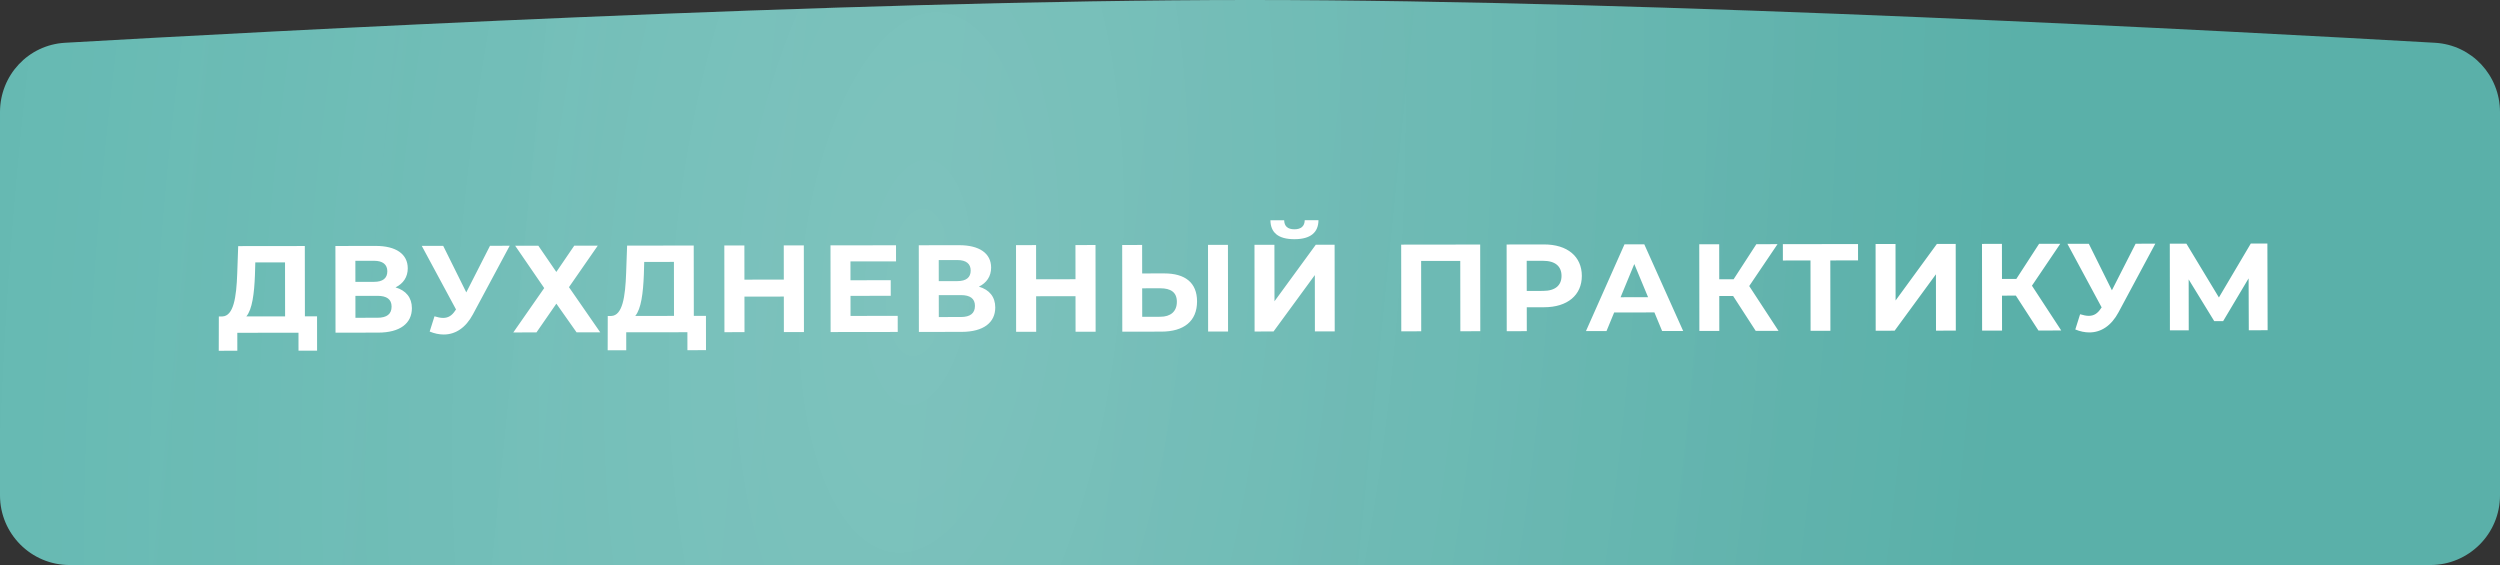
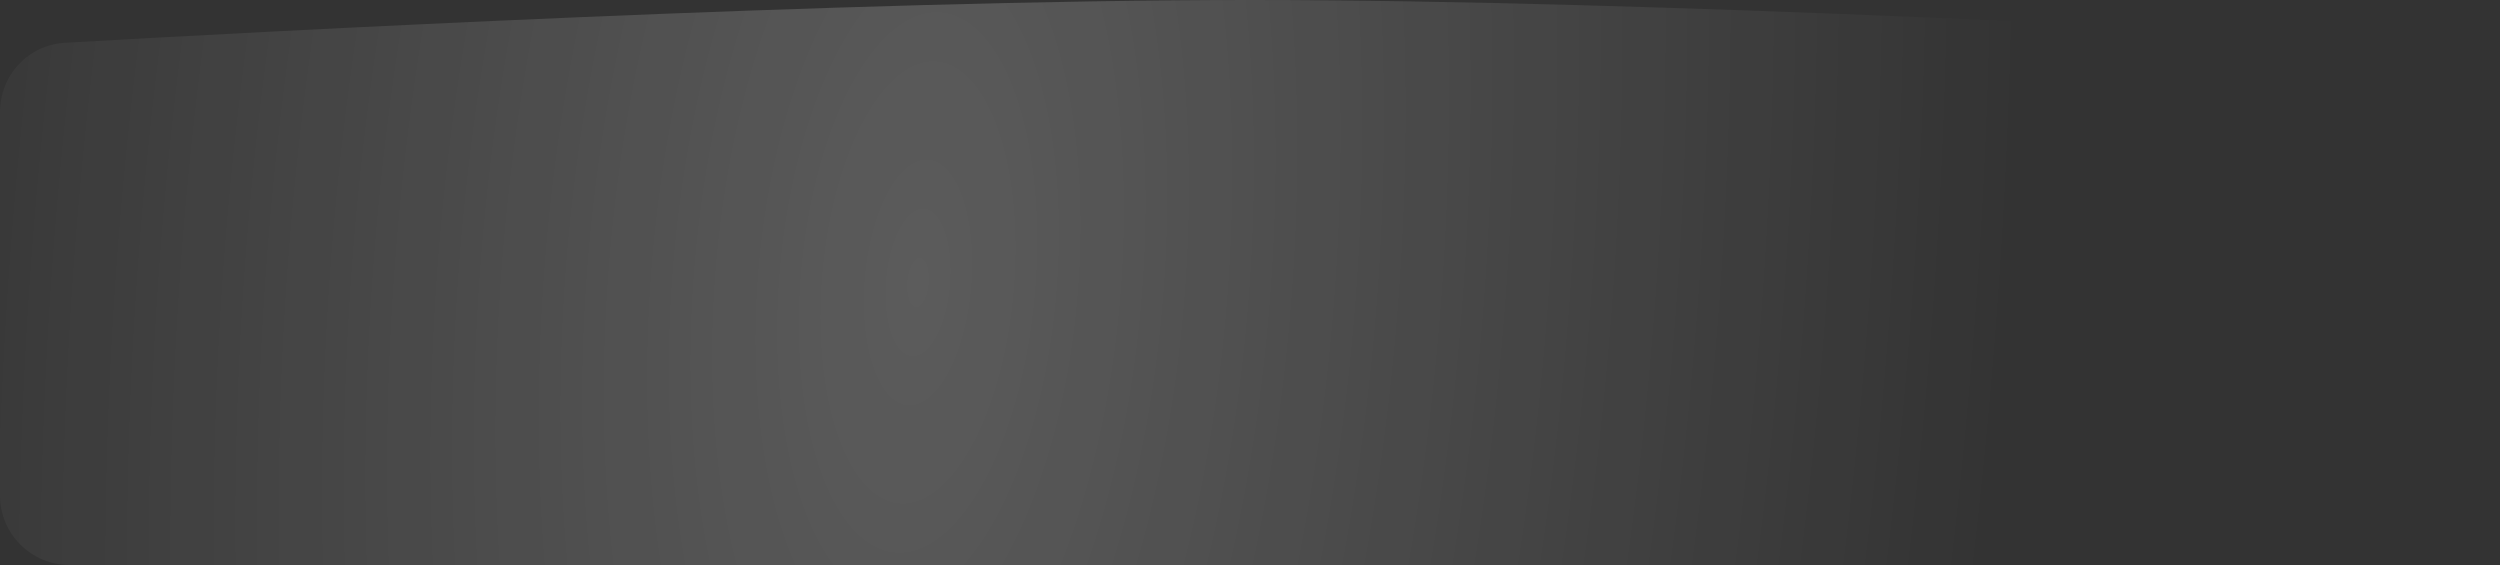
<svg xmlns="http://www.w3.org/2000/svg" width="323" height="73" viewBox="0 0 323 73" fill="none">
  <rect x="0" y="0" width="323" height="73" fill="#333333" stroke="none" />
-   <path d="M0 14.486C0 9.729 3.651 5.8 8.4 5.527C33.505 4.089 109.454 0 161.5 0C213.546 0 289.495 4.089 314.6 5.527C319.349 5.8 323 9.729 323 14.486V64C323 68.971 318.971 73 314 73H9C4.029 73 0 68.971 0 64V14.486Z" fill="url(#paint0_linear)" />
  <path d="M0 14.486C0 9.729 3.651 5.8 8.4 5.527C33.505 4.089 109.454 0 161.5 0C213.546 0 289.495 4.089 314.6 5.527C319.349 5.8 323 9.729 323 14.486V64C323 68.971 318.971 73 314 73H9C4.029 73 0 68.971 0 64V14.486Z" fill="url(#paint1_radial)" fill-opacity="0.2" />
-   <path d="M39.394 40.874L39.382 31.786L30.774 31.797L30.651 35.301C30.542 38.437 30.177 40.837 28.721 40.887L28.273 40.888L28.263 45.32L30.663 45.317L30.66 42.997L38.564 42.987L38.567 45.307L40.967 45.304L40.962 40.872L39.394 40.874ZM32.939 35.538L32.985 33.906L36.825 33.901L36.834 40.877L31.826 40.883C32.592 39.97 32.846 37.922 32.939 35.538ZM51.102 37.131C52.093 36.65 52.684 35.801 52.683 34.665C52.68 32.809 51.143 31.771 48.551 31.774L43.335 31.781L43.349 42.981L48.869 42.974C51.701 42.97 53.219 41.768 53.217 39.816C53.215 38.456 52.462 37.529 51.102 37.131ZM45.913 33.697L48.329 33.694C49.449 33.693 50.042 34.172 50.043 35.052C50.044 35.948 49.453 36.413 48.333 36.414L45.917 36.417L45.913 33.697ZM48.771 41.054L45.923 41.057L45.919 38.225L48.767 38.222C49.967 38.22 50.592 38.667 50.593 39.611C50.594 40.587 49.971 41.052 48.771 41.054ZM63.309 31.755L60.244 37.775L57.261 31.763L54.492 31.767L58.919 39.985L58.823 40.113C58.392 40.786 57.896 41.074 57.256 41.075C56.92 41.075 56.552 40.996 56.136 40.868L55.514 42.837C56.139 43.093 56.747 43.22 57.339 43.219C58.843 43.217 60.17 42.351 61.096 40.622L65.853 31.752L63.309 31.755ZM66.561 31.751L70.312 37.219L66.319 42.952L69.311 42.948L71.882 39.233L74.495 42.941L77.551 42.937L73.511 37.102L77.233 31.738L74.193 31.742L71.877 35.137L69.553 31.747L66.561 31.751ZM89.641 40.81L89.629 31.722L81.022 31.733L80.898 35.237C80.79 38.373 80.425 40.774 78.969 40.824L78.521 40.824L78.511 45.256L80.911 45.253L80.908 42.933L88.812 42.923L88.815 45.243L91.215 45.24L91.209 40.808L89.641 40.81ZM83.186 35.474L83.232 33.842L87.072 33.837L87.081 40.813L82.073 40.82C82.84 39.907 83.093 37.858 83.186 35.474ZM101.262 31.707L101.268 36.123L96.18 36.13L96.174 31.714L93.582 31.717L93.597 42.917L96.189 42.914L96.183 38.322L101.271 38.316L101.277 42.907L103.869 42.904L103.854 31.704L101.262 31.707ZM109.888 40.817L109.885 38.225L115.085 38.218L115.082 36.202L109.882 36.209L109.879 33.777L115.767 33.769L115.764 31.689L107.3 31.7L107.315 42.9L115.987 42.889L115.984 40.809L109.888 40.817ZM126.473 37.036C127.464 36.554 128.055 35.706 128.054 34.57C128.051 32.714 126.514 31.676 123.922 31.679L118.706 31.686L118.72 42.886L124.24 42.879C127.072 42.875 128.591 41.673 128.588 39.721C128.587 38.361 127.833 37.434 126.473 37.036ZM121.285 33.602L123.701 33.599C124.821 33.598 125.413 34.077 125.414 34.957C125.415 35.853 124.824 36.318 123.704 36.319L121.288 36.322L121.285 33.602ZM124.142 40.959L121.294 40.962L121.29 38.13L124.138 38.127C125.338 38.125 125.963 38.572 125.964 39.516C125.965 40.492 125.342 40.957 124.142 40.959ZM138.948 31.66L138.954 36.076L133.866 36.082L133.86 31.666L131.268 31.67L131.282 42.87L133.874 42.866L133.868 38.274L138.956 38.268L138.962 42.86L141.554 42.857L141.54 31.657L138.948 31.66ZM150.415 35.325L147.567 35.329L147.562 31.649L144.986 31.652L145 42.852L150.056 42.846C152.936 42.842 154.663 41.512 154.659 38.936C154.656 36.52 153.119 35.322 150.415 35.325ZM156.088 42.838L158.664 42.835L158.65 31.635L156.074 31.638L156.088 42.838ZM149.91 40.926L147.574 40.929L147.569 37.249L149.905 37.246C151.249 37.244 152.05 37.755 152.051 38.987C152.053 40.251 151.238 40.924 149.91 40.926ZM167.246 30.904C169.342 30.901 170.333 30.02 170.347 28.452L168.571 28.454C168.556 29.223 168.093 29.623 167.245 29.624C166.365 29.625 165.932 29.226 165.915 28.458L164.139 28.46C164.157 30.028 165.118 30.907 167.246 30.904ZM162.093 42.831L164.541 42.828L169.876 35.541L169.885 42.821L172.445 42.818L172.431 31.618L169.999 31.621L164.664 38.923L164.655 31.627L162.079 31.631L162.093 42.831ZM181.031 31.607L181.045 42.807L183.621 42.803L183.61 33.715L188.666 33.709L188.677 42.797L191.253 42.794L191.239 31.594L181.031 31.607ZM199.503 31.583L194.655 31.59L194.67 42.789L197.262 42.786L197.258 39.698L199.514 39.695C202.506 39.692 204.376 38.137 204.373 35.641C204.369 33.129 202.495 31.58 199.503 31.583ZM199.367 37.584L197.255 37.586L197.25 33.698L199.362 33.696C200.946 33.694 201.747 34.413 201.749 35.645C201.75 36.861 200.951 37.582 199.367 37.584ZM214.745 42.764L217.465 42.761L212.443 31.567L209.883 31.57L204.905 42.777L207.561 42.773L208.55 40.372L213.75 40.365L214.745 42.764ZM209.379 38.403L211.15 34.113L212.931 38.398L209.379 38.403ZM226.838 42.749L229.782 42.745L225.999 36.958L229.656 31.545L226.92 31.549L223.982 36.081L222.126 36.083L222.12 31.555L219.544 31.558L219.558 42.758L222.134 42.755L222.128 38.243L223.92 38.241L226.838 42.749ZM240.057 31.532L230.345 31.544L230.348 33.657L233.916 33.652L233.927 42.74L236.487 42.737L236.476 33.649L240.06 33.644L240.057 31.532ZM242.339 42.729L244.787 42.726L250.122 35.44L250.131 42.719L252.691 42.716L252.677 31.516L250.245 31.519L244.91 38.822L244.901 31.526L242.325 31.529L242.339 42.729ZM263.368 42.703L266.312 42.699L262.528 36.912L266.185 31.499L263.449 31.503L260.511 36.034L258.655 36.037L258.649 31.509L256.073 31.512L256.088 42.712L258.664 42.709L258.658 38.197L260.45 38.194L263.368 42.703ZM275.923 31.487L272.858 37.507L269.875 31.495L267.107 31.498L271.533 39.717L271.437 39.845C271.006 40.517 270.511 40.806 269.871 40.807C269.535 40.807 269.166 40.727 268.75 40.6L268.129 42.569C268.753 42.824 269.361 42.951 269.953 42.95C271.457 42.949 272.784 42.083 273.71 40.354L278.467 31.484L275.923 31.487ZM292.977 42.665L292.946 31.465L290.802 31.468L286.683 38.433L282.482 31.479L280.338 31.481L280.353 42.681L282.785 42.678L282.776 36.102L286.079 41.49L287.231 41.489L290.52 35.965L290.545 42.669L292.977 42.665Z" fill="white" />
  <defs>
    <linearGradient id="paint0_linear" x1="11.461" y1="34.618" x2="231.803" y2="56.87" gradientUnits="userSpaceOnUse">
      <stop stop-color="#61B7B0" />
      <stop offset="1" stop-color="#5CB5AE" stop-opacity="0.961" />
    </linearGradient>
    <radialGradient id="paint1_radial" cx="0" cy="0" r="1" gradientUnits="userSpaceOnUse" gradientTransform="translate(118.781 36.124) rotate(4.929) scale(140.138 325.675)">
      <stop stop-color="white" />
      <stop offset="1" stop-color="white" stop-opacity="0" />
    </radialGradient>
  </defs>
</svg>